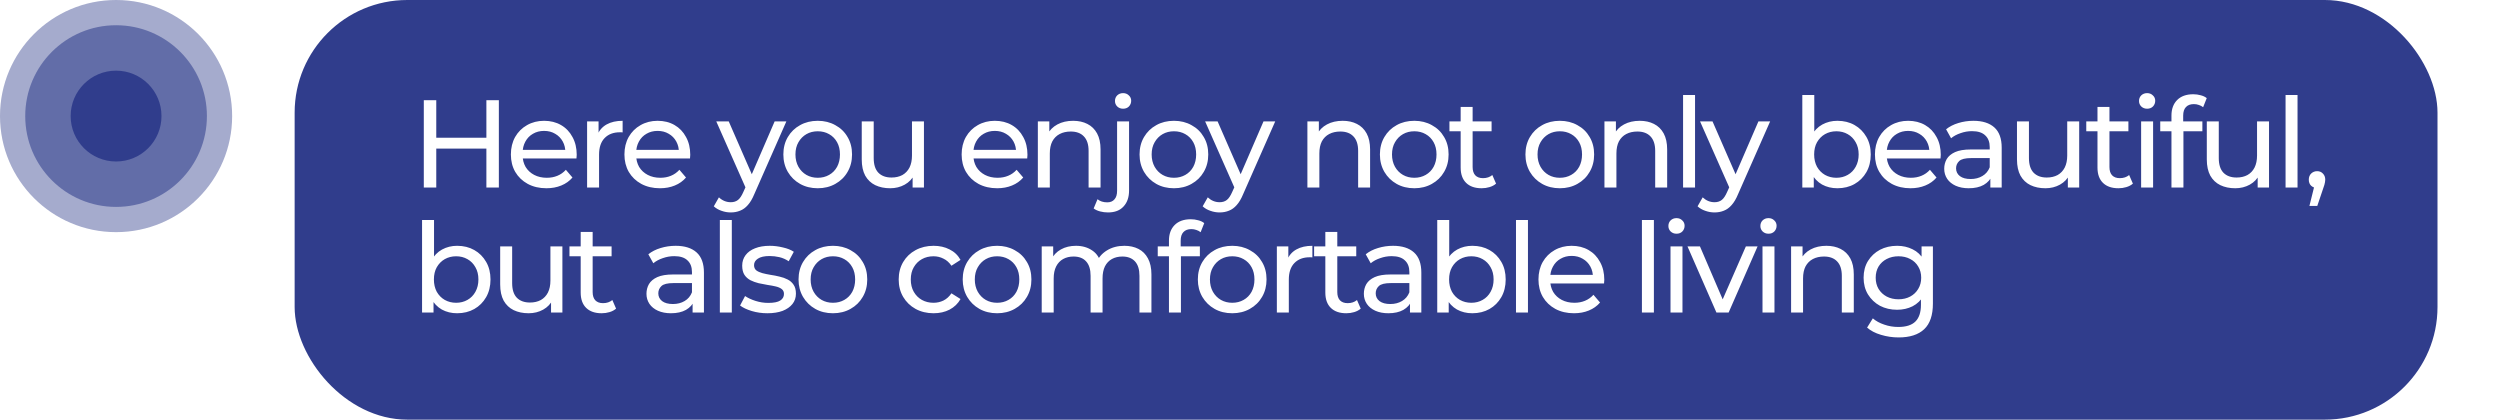
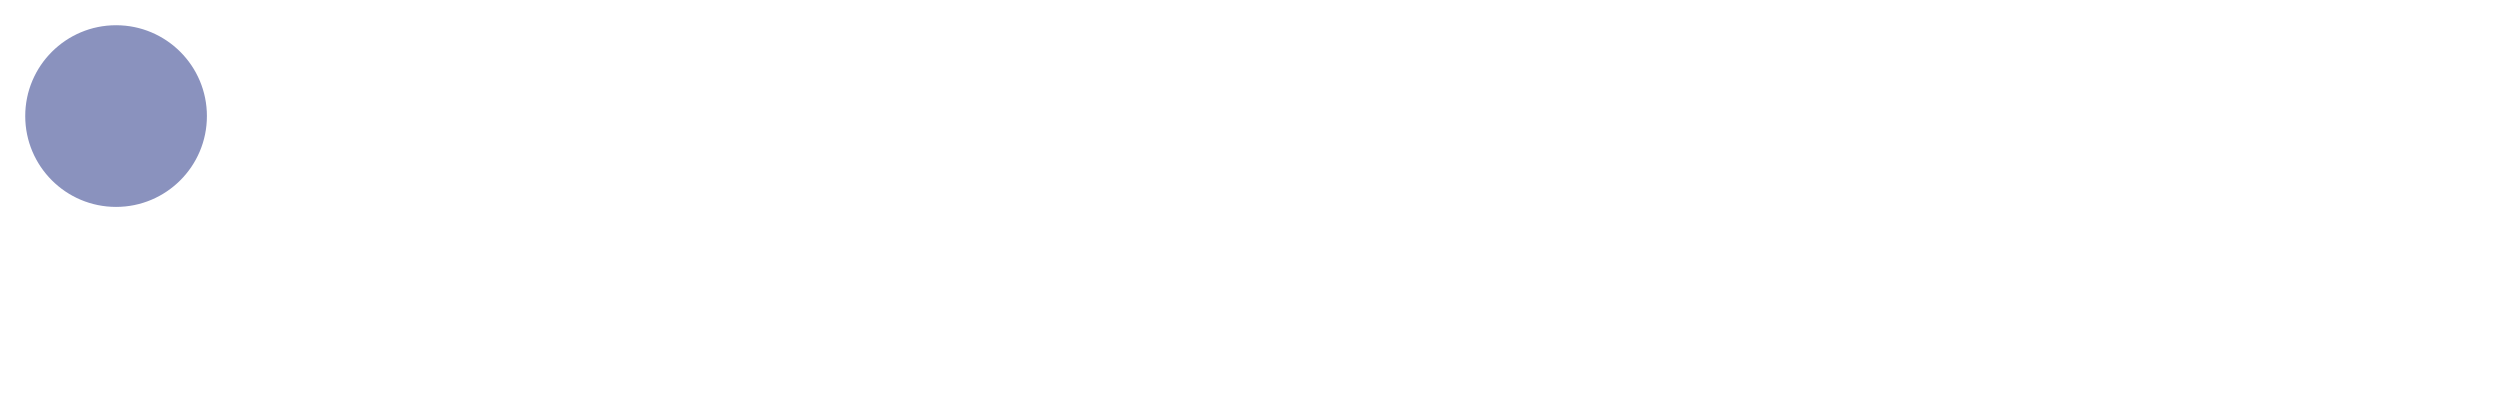
<svg xmlns="http://www.w3.org/2000/svg" width="280" height="47" viewBox="0 0 280 47" fill="none">
  <g filter="url(#filter0_b_400_143)">
-     <circle cx="13" cy="13" r="13" fill="#303D8C" fill-opacity="0.43" />
-   </g>
+     </g>
  <g filter="url(#filter1_b_400_143)">
    <circle cx="13" cy="13" r="10.174" fill="#303D8C" fill-opacity="0.56" />
  </g>
-   <circle cx="13" cy="13" r="5.087" fill="#303D8C" />
-   <rect x="33" width="240" height="47" rx="12.616" fill="#303D8C" />
-   <path d="M54.475 11.226H55.872V21H54.475V11.226ZM48.862 21H47.466V11.226H48.862V21ZM54.601 16.644H48.723V15.429H54.601V16.644ZM61.199 21.084C60.407 21.084 59.709 20.921 59.104 20.595C58.509 20.269 58.043 19.823 57.708 19.255C57.382 18.687 57.219 18.035 57.219 17.3C57.219 16.564 57.378 15.913 57.694 15.345C58.02 14.777 58.462 14.335 59.021 14.019C59.588 13.693 60.226 13.53 60.934 13.53C61.65 13.53 62.283 13.688 62.832 14.005C63.382 14.321 63.81 14.768 64.117 15.345C64.433 15.913 64.592 16.578 64.592 17.342C64.592 17.398 64.587 17.463 64.578 17.537C64.578 17.612 64.573 17.681 64.564 17.747H58.267V16.783H63.866L63.321 17.118C63.33 16.644 63.233 16.22 63.028 15.848C62.823 15.475 62.539 15.187 62.176 14.982C61.822 14.768 61.408 14.661 60.934 14.661C60.468 14.661 60.054 14.768 59.691 14.982C59.328 15.187 59.044 15.48 58.839 15.862C58.634 16.234 58.532 16.662 58.532 17.146V17.37C58.532 17.863 58.644 18.305 58.867 18.696C59.1 19.078 59.421 19.376 59.83 19.59C60.24 19.804 60.71 19.911 61.241 19.911C61.678 19.911 62.074 19.836 62.428 19.688C62.791 19.539 63.107 19.315 63.377 19.017L64.117 19.883C63.782 20.274 63.363 20.572 62.86 20.777C62.367 20.981 61.813 21.084 61.199 21.084ZM65.755 21V13.6H67.039V15.61L66.914 15.108C67.119 14.596 67.463 14.205 67.947 13.935C68.431 13.665 69.027 13.53 69.734 13.53V14.829C69.678 14.819 69.623 14.815 69.567 14.815C69.52 14.815 69.474 14.815 69.427 14.815C68.71 14.815 68.142 15.029 67.724 15.457C67.305 15.885 67.095 16.504 67.095 17.314V21H65.755ZM73.915 21.084C73.124 21.084 72.426 20.921 71.821 20.595C71.225 20.269 70.76 19.823 70.424 19.255C70.099 18.687 69.936 18.035 69.936 17.3C69.936 16.564 70.094 15.913 70.411 15.345C70.736 14.777 71.178 14.335 71.737 14.019C72.305 13.693 72.942 13.53 73.65 13.53C74.367 13.53 75 13.688 75.549 14.005C76.098 14.321 76.526 14.768 76.833 15.345C77.15 15.913 77.308 16.578 77.308 17.342C77.308 17.398 77.303 17.463 77.294 17.537C77.294 17.612 77.29 17.681 77.28 17.747H70.983V16.783H76.582L76.037 17.118C76.047 16.644 75.949 16.22 75.744 15.848C75.54 15.475 75.256 15.187 74.893 14.982C74.539 14.768 74.125 14.661 73.65 14.661C73.184 14.661 72.77 14.768 72.407 14.982C72.044 15.187 71.76 15.48 71.555 15.862C71.351 16.234 71.248 16.662 71.248 17.146V17.37C71.248 17.863 71.36 18.305 71.583 18.696C71.816 19.078 72.137 19.376 72.547 19.59C72.956 19.804 73.427 19.911 73.957 19.911C74.395 19.911 74.79 19.836 75.144 19.688C75.507 19.539 75.823 19.315 76.093 19.017L76.833 19.883C76.498 20.274 76.079 20.572 75.577 20.777C75.083 20.981 74.53 21.084 73.915 21.084ZM81.844 23.793C81.49 23.793 81.146 23.732 80.811 23.611C80.476 23.499 80.187 23.332 79.945 23.108L80.518 22.103C80.704 22.28 80.909 22.415 81.132 22.508C81.355 22.601 81.593 22.648 81.844 22.648C82.17 22.648 82.44 22.564 82.654 22.396C82.868 22.229 83.068 21.931 83.254 21.503L83.715 20.483L83.855 20.316L86.759 13.6H88.072L84.483 21.74C84.269 22.261 84.027 22.671 83.757 22.969C83.496 23.267 83.208 23.476 82.891 23.597C82.575 23.727 82.226 23.793 81.844 23.793ZM83.603 21.237L80.224 13.6H81.621L84.497 20.19L83.603 21.237ZM91.589 21.084C90.845 21.084 90.184 20.921 89.607 20.595C89.029 20.269 88.573 19.823 88.238 19.255C87.903 18.677 87.736 18.026 87.736 17.3C87.736 16.564 87.903 15.913 88.238 15.345C88.573 14.777 89.029 14.335 89.607 14.019C90.184 13.693 90.845 13.53 91.589 13.53C92.325 13.53 92.981 13.693 93.558 14.019C94.144 14.335 94.601 14.777 94.926 15.345C95.261 15.904 95.429 16.555 95.429 17.3C95.429 18.035 95.261 18.687 94.926 19.255C94.601 19.823 94.144 20.269 93.558 20.595C92.981 20.921 92.325 21.084 91.589 21.084ZM91.589 19.911C92.064 19.911 92.488 19.804 92.86 19.59C93.242 19.376 93.539 19.073 93.754 18.682C93.968 18.282 94.075 17.821 94.075 17.3C94.075 16.769 93.968 16.313 93.754 15.931C93.539 15.541 93.242 15.238 92.86 15.024C92.488 14.81 92.064 14.703 91.589 14.703C91.115 14.703 90.691 14.81 90.319 15.024C89.946 15.238 89.648 15.541 89.425 15.931C89.202 16.313 89.09 16.769 89.09 17.3C89.09 17.821 89.202 18.282 89.425 18.682C89.648 19.073 89.946 19.376 90.319 19.59C90.691 19.804 91.115 19.911 91.589 19.911ZM99.698 21.084C99.065 21.084 98.507 20.967 98.023 20.735C97.548 20.502 97.176 20.148 96.906 19.674C96.645 19.189 96.515 18.584 96.515 17.858V13.6H97.855V17.705C97.855 18.431 98.028 18.975 98.372 19.338C98.726 19.701 99.219 19.883 99.852 19.883C100.317 19.883 100.722 19.79 101.067 19.604C101.411 19.408 101.676 19.129 101.863 18.766C102.049 18.394 102.142 17.947 102.142 17.425V13.6H103.482V21H102.212V19.003L102.421 19.534C102.179 20.027 101.816 20.409 101.332 20.679C100.848 20.949 100.303 21.084 99.698 21.084ZM111.683 21.084C110.892 21.084 110.193 20.921 109.588 20.595C108.993 20.269 108.527 19.823 108.192 19.255C107.866 18.687 107.703 18.035 107.703 17.3C107.703 16.564 107.862 15.913 108.178 15.345C108.504 14.777 108.946 14.335 109.505 14.019C110.072 13.693 110.71 13.53 111.417 13.53C112.134 13.53 112.767 13.688 113.316 14.005C113.866 14.321 114.294 14.768 114.601 15.345C114.917 15.913 115.076 16.578 115.076 17.342C115.076 17.398 115.071 17.463 115.062 17.537C115.062 17.612 115.057 17.681 115.048 17.747H108.751V16.783H114.35L113.805 17.118C113.814 16.644 113.717 16.22 113.512 15.848C113.307 15.475 113.023 15.187 112.66 14.982C112.306 14.768 111.892 14.661 111.417 14.661C110.952 14.661 110.538 14.768 110.175 14.982C109.812 15.187 109.528 15.48 109.323 15.862C109.118 16.234 109.016 16.662 109.016 17.146V17.37C109.016 17.863 109.128 18.305 109.351 18.696C109.584 19.078 109.905 19.376 110.314 19.59C110.724 19.804 111.194 19.911 111.725 19.911C112.162 19.911 112.558 19.836 112.911 19.688C113.275 19.539 113.591 19.315 113.861 19.017L114.601 19.883C114.266 20.274 113.847 20.572 113.344 20.777C112.851 20.981 112.297 21.084 111.683 21.084ZM120.19 13.53C120.795 13.53 121.326 13.646 121.782 13.879C122.247 14.112 122.611 14.465 122.871 14.94C123.132 15.415 123.262 16.015 123.262 16.741V21H121.922V16.895C121.922 16.178 121.745 15.638 121.391 15.275C121.047 14.912 120.558 14.731 119.925 14.731C119.45 14.731 119.036 14.824 118.682 15.01C118.329 15.196 118.054 15.471 117.859 15.834C117.672 16.197 117.579 16.648 117.579 17.188V21H116.239V13.6H117.523V15.596L117.314 15.066C117.556 14.582 117.928 14.205 118.431 13.935C118.934 13.665 119.52 13.53 120.19 13.53ZM124.095 23.793C123.788 23.793 123.495 23.755 123.216 23.681C122.927 23.606 122.685 23.495 122.489 23.346L122.922 22.312C123.202 22.545 123.565 22.662 124.011 22.662C124.365 22.662 124.635 22.55 124.821 22.326C125.017 22.112 125.114 21.791 125.114 21.363V13.6H126.455V21.335C126.455 22.089 126.25 22.685 125.841 23.122C125.44 23.569 124.858 23.793 124.095 23.793ZM125.785 12.176C125.524 12.176 125.305 12.092 125.128 11.924C124.961 11.757 124.877 11.552 124.877 11.31C124.877 11.059 124.961 10.849 125.128 10.681C125.305 10.514 125.524 10.43 125.785 10.43C126.045 10.43 126.259 10.514 126.427 10.681C126.604 10.84 126.692 11.04 126.692 11.282C126.692 11.533 126.608 11.747 126.441 11.924C126.273 12.092 126.055 12.176 125.785 12.176ZM131.484 21.084C130.739 21.084 130.078 20.921 129.501 20.595C128.924 20.269 128.468 19.823 128.133 19.255C127.798 18.677 127.63 18.026 127.63 17.3C127.63 16.564 127.798 15.913 128.133 15.345C128.468 14.777 128.924 14.335 129.501 14.019C130.078 13.693 130.739 13.53 131.484 13.53C132.219 13.53 132.876 13.693 133.453 14.019C134.039 14.335 134.495 14.777 134.821 15.345C135.156 15.904 135.324 16.555 135.324 17.3C135.324 18.035 135.156 18.687 134.821 19.255C134.495 19.823 134.039 20.269 133.453 20.595C132.876 20.921 132.219 21.084 131.484 21.084ZM131.484 19.911C131.959 19.911 132.382 19.804 132.755 19.59C133.136 19.376 133.434 19.073 133.648 18.682C133.862 18.282 133.969 17.821 133.969 17.3C133.969 16.769 133.862 16.313 133.648 15.931C133.434 15.541 133.136 15.238 132.755 15.024C132.382 14.81 131.959 14.703 131.484 14.703C131.009 14.703 130.586 14.81 130.213 15.024C129.841 15.238 129.543 15.541 129.32 15.931C129.096 16.313 128.985 16.769 128.985 17.3C128.985 17.821 129.096 18.282 129.32 18.682C129.543 19.073 129.841 19.376 130.213 19.59C130.586 19.804 131.009 19.911 131.484 19.911ZM136.596 23.793C136.242 23.793 135.898 23.732 135.563 23.611C135.228 23.499 134.939 23.332 134.697 23.108L135.27 22.103C135.456 22.28 135.66 22.415 135.884 22.508C136.107 22.601 136.345 22.648 136.596 22.648C136.922 22.648 137.192 22.564 137.406 22.396C137.62 22.229 137.82 21.931 138.006 21.503L138.467 20.483L138.607 20.316L141.511 13.6H142.823L139.235 21.74C139.021 22.261 138.779 22.671 138.509 22.969C138.248 23.267 137.96 23.476 137.643 23.597C137.327 23.727 136.978 23.793 136.596 23.793ZM138.355 21.237L134.976 13.6H136.373L139.249 20.19L138.355 21.237ZM150.379 13.53C150.984 13.53 151.515 13.646 151.971 13.879C152.436 14.112 152.799 14.465 153.06 14.94C153.321 15.415 153.451 16.015 153.451 16.741V21H152.111V16.895C152.111 16.178 151.934 15.638 151.58 15.275C151.236 14.912 150.747 14.731 150.114 14.731C149.639 14.731 149.225 14.824 148.871 15.01C148.518 15.196 148.243 15.471 148.047 15.834C147.861 16.197 147.768 16.648 147.768 17.188V21H146.428V13.6H147.712V15.596L147.503 15.066C147.745 14.582 148.117 14.205 148.62 13.935C149.123 13.665 149.709 13.53 150.379 13.53ZM158.403 21.084C157.658 21.084 156.998 20.921 156.42 20.595C155.843 20.269 155.387 19.823 155.052 19.255C154.717 18.677 154.549 18.026 154.549 17.3C154.549 16.564 154.717 15.913 155.052 15.345C155.387 14.777 155.843 14.335 156.42 14.019C156.998 13.693 157.658 13.53 158.403 13.53C159.139 13.53 159.795 13.693 160.372 14.019C160.958 14.335 161.414 14.777 161.74 15.345C162.075 15.904 162.243 16.555 162.243 17.3C162.243 18.035 162.075 18.687 161.74 19.255C161.414 19.823 160.958 20.269 160.372 20.595C159.795 20.921 159.139 21.084 158.403 21.084ZM158.403 19.911C158.878 19.911 159.301 19.804 159.674 19.59C160.055 19.376 160.353 19.073 160.567 18.682C160.781 18.282 160.889 17.821 160.889 17.3C160.889 16.769 160.781 16.313 160.567 15.931C160.353 15.541 160.055 15.238 159.674 15.024C159.301 14.81 158.878 14.703 158.403 14.703C157.928 14.703 157.505 14.81 157.133 15.024C156.76 15.238 156.462 15.541 156.239 15.931C156.016 16.313 155.904 16.769 155.904 17.3C155.904 17.821 156.016 18.282 156.239 18.682C156.462 19.073 156.76 19.376 157.133 19.59C157.505 19.804 157.928 19.911 158.403 19.911ZM165.94 21.084C165.195 21.084 164.618 20.884 164.208 20.483C163.799 20.083 163.594 19.511 163.594 18.766V11.98H164.934V18.71C164.934 19.11 165.032 19.418 165.228 19.632C165.432 19.846 165.721 19.953 166.093 19.953C166.512 19.953 166.861 19.836 167.141 19.604L167.559 20.567C167.355 20.744 167.108 20.874 166.819 20.958C166.54 21.042 166.247 21.084 165.94 21.084ZM162.337 14.703V13.6H167.057V14.703H162.337ZM174.703 21.084C173.958 21.084 173.297 20.921 172.72 20.595C172.143 20.269 171.687 19.823 171.352 19.255C171.017 18.677 170.849 18.026 170.849 17.3C170.849 16.564 171.017 15.913 171.352 15.345C171.687 14.777 172.143 14.335 172.72 14.019C173.297 13.693 173.958 13.53 174.703 13.53C175.438 13.53 176.095 13.693 176.672 14.019C177.258 14.335 177.714 14.777 178.04 15.345C178.375 15.904 178.543 16.555 178.543 17.3C178.543 18.035 178.375 18.687 178.04 19.255C177.714 19.823 177.258 20.269 176.672 20.595C176.095 20.921 175.438 21.084 174.703 21.084ZM174.703 19.911C175.178 19.911 175.601 19.804 175.974 19.59C176.355 19.376 176.653 19.073 176.867 18.682C177.081 18.282 177.188 17.821 177.188 17.3C177.188 16.769 177.081 16.313 176.867 15.931C176.653 15.541 176.355 15.238 175.974 15.024C175.601 14.81 175.178 14.703 174.703 14.703C174.228 14.703 173.805 14.81 173.432 15.024C173.06 15.238 172.762 15.541 172.539 15.931C172.315 16.313 172.204 16.769 172.204 17.3C172.204 17.821 172.315 18.282 172.539 18.682C172.762 19.073 173.06 19.376 173.432 19.59C173.805 19.804 174.228 19.911 174.703 19.911ZM183.65 13.53C184.255 13.53 184.785 13.646 185.242 13.879C185.707 14.112 186.07 14.465 186.331 14.94C186.591 15.415 186.722 16.015 186.722 16.741V21H185.381V16.895C185.381 16.178 185.204 15.638 184.851 15.275C184.506 14.912 184.018 14.731 183.385 14.731C182.91 14.731 182.496 14.824 182.142 15.01C181.788 15.196 181.514 15.471 181.318 15.834C181.132 16.197 181.039 16.648 181.039 17.188V21H179.698V13.6H180.983V15.596L180.774 15.066C181.016 14.582 181.388 14.205 181.891 13.935C182.393 13.665 182.98 13.53 183.65 13.53ZM188.504 21V10.64H189.845V21H188.504ZM192.027 23.793C191.673 23.793 191.329 23.732 190.994 23.611C190.659 23.499 190.37 23.332 190.128 23.108L190.7 22.103C190.887 22.28 191.091 22.415 191.315 22.508C191.538 22.601 191.776 22.648 192.027 22.648C192.353 22.648 192.623 22.564 192.837 22.396C193.051 22.229 193.251 21.931 193.437 21.503L193.898 20.483L194.038 20.316L196.942 13.6H198.254L194.666 21.74C194.452 22.261 194.21 22.671 193.94 22.969C193.679 23.267 193.391 23.476 193.074 23.597C192.758 23.727 192.409 23.793 192.027 23.793ZM193.786 21.237L190.407 13.6H191.804L194.68 20.19L193.786 21.237ZM205.782 21.084C205.149 21.084 204.577 20.944 204.065 20.665C203.562 20.376 203.162 19.953 202.864 19.394C202.576 18.836 202.431 18.138 202.431 17.3C202.431 16.462 202.58 15.764 202.878 15.206C203.185 14.647 203.59 14.228 204.093 13.949C204.605 13.67 205.168 13.53 205.782 13.53C206.508 13.53 207.151 13.688 207.709 14.005C208.268 14.321 208.71 14.763 209.036 15.331C209.361 15.89 209.524 16.546 209.524 17.3C209.524 18.054 209.361 18.715 209.036 19.283C208.71 19.85 208.268 20.293 207.709 20.609C207.151 20.925 206.508 21.084 205.782 21.084ZM201.859 21V10.64H203.199V15.569L203.06 17.286L203.143 19.003V21H201.859ZM205.671 19.911C206.145 19.911 206.569 19.804 206.941 19.59C207.323 19.376 207.621 19.073 207.835 18.682C208.058 18.282 208.17 17.821 208.17 17.3C208.17 16.769 208.058 16.313 207.835 15.931C207.621 15.541 207.323 15.238 206.941 15.024C206.569 14.81 206.145 14.703 205.671 14.703C205.205 14.703 204.782 14.81 204.4 15.024C204.028 15.238 203.73 15.541 203.506 15.931C203.292 16.313 203.185 16.769 203.185 17.3C203.185 17.821 203.292 18.282 203.506 18.682C203.73 19.073 204.028 19.376 204.4 19.59C204.782 19.804 205.205 19.911 205.671 19.911ZM213.973 21.084C213.182 21.084 212.484 20.921 211.879 20.595C211.283 20.269 210.818 19.823 210.483 19.255C210.157 18.687 209.994 18.035 209.994 17.3C209.994 16.564 210.152 15.913 210.469 15.345C210.795 14.777 211.237 14.335 211.795 14.019C212.363 13.693 213.001 13.53 213.708 13.53C214.425 13.53 215.058 13.688 215.607 14.005C216.156 14.321 216.584 14.768 216.892 15.345C217.208 15.913 217.366 16.578 217.366 17.342C217.366 17.398 217.362 17.463 217.352 17.537C217.352 17.612 217.348 17.681 217.338 17.747H211.041V16.783H216.64L216.096 17.118C216.105 16.644 216.007 16.22 215.803 15.848C215.598 15.475 215.314 15.187 214.951 14.982C214.597 14.768 214.183 14.661 213.708 14.661C213.243 14.661 212.828 14.768 212.465 14.982C212.102 15.187 211.818 15.48 211.614 15.862C211.409 16.234 211.307 16.662 211.307 17.146V17.37C211.307 17.863 211.418 18.305 211.642 18.696C211.874 19.078 212.195 19.376 212.605 19.59C213.015 19.804 213.485 19.911 214.015 19.911C214.453 19.911 214.848 19.836 215.202 19.688C215.565 19.539 215.882 19.315 216.152 19.017L216.892 19.883C216.556 20.274 216.138 20.572 215.635 20.777C215.142 20.981 214.588 21.084 213.973 21.084ZM222.919 21V19.436L222.849 19.143V16.476C222.849 15.908 222.681 15.471 222.346 15.164C222.02 14.847 221.527 14.689 220.866 14.689C220.429 14.689 220 14.763 219.582 14.912C219.163 15.052 218.809 15.243 218.52 15.485L217.962 14.479C218.344 14.172 218.8 13.94 219.33 13.781C219.87 13.614 220.433 13.53 221.02 13.53C222.034 13.53 222.816 13.777 223.366 14.27C223.915 14.763 224.189 15.517 224.189 16.532V21H222.919ZM220.489 21.084C219.94 21.084 219.456 20.991 219.037 20.805C218.627 20.618 218.311 20.362 218.088 20.037C217.864 19.701 217.752 19.325 217.752 18.906C217.752 18.505 217.846 18.142 218.032 17.817C218.227 17.491 218.539 17.23 218.967 17.035C219.405 16.839 219.991 16.741 220.727 16.741H223.072V17.705H220.782C220.112 17.705 219.661 17.817 219.428 18.04C219.195 18.263 219.079 18.533 219.079 18.85C219.079 19.213 219.223 19.506 219.512 19.729C219.8 19.944 220.201 20.05 220.713 20.05C221.215 20.05 221.653 19.939 222.025 19.715C222.407 19.492 222.681 19.166 222.849 18.738L223.114 19.66C222.937 20.097 222.625 20.446 222.179 20.707C221.732 20.958 221.169 21.084 220.489 21.084ZM229.085 21.084C228.452 21.084 227.894 20.967 227.41 20.735C226.935 20.502 226.563 20.148 226.293 19.674C226.032 19.189 225.902 18.584 225.902 17.858V13.6H227.242V17.705C227.242 18.431 227.415 18.975 227.759 19.338C228.113 19.701 228.606 19.883 229.239 19.883C229.704 19.883 230.109 19.79 230.454 19.604C230.798 19.408 231.063 19.129 231.25 18.766C231.436 18.394 231.529 17.947 231.529 17.425V13.6H232.869V21H231.599V19.003L231.808 19.534C231.566 20.027 231.203 20.409 230.719 20.679C230.235 20.949 229.69 21.084 229.085 21.084ZM237.264 21.084C236.52 21.084 235.942 20.884 235.533 20.483C235.123 20.083 234.918 19.511 234.918 18.766V11.98H236.259V18.71C236.259 19.11 236.357 19.418 236.552 19.632C236.757 19.846 237.045 19.953 237.418 19.953C237.837 19.953 238.186 19.836 238.465 19.604L238.884 20.567C238.679 20.744 238.432 20.874 238.144 20.958C237.865 21.042 237.571 21.084 237.264 21.084ZM233.662 14.703V13.6H238.381V14.703H233.662ZM239.806 21V13.6H241.147V21H239.806ZM240.477 12.176C240.216 12.176 239.997 12.092 239.82 11.924C239.653 11.757 239.569 11.552 239.569 11.31C239.569 11.059 239.653 10.849 239.82 10.681C239.997 10.514 240.216 10.43 240.477 10.43C240.737 10.43 240.951 10.514 241.119 10.681C241.296 10.84 241.384 11.04 241.384 11.282C241.384 11.533 241.3 11.747 241.133 11.924C240.965 12.092 240.746 12.176 240.477 12.176ZM243.203 21V12.944C243.203 12.217 243.413 11.64 243.832 11.212C244.26 10.775 244.865 10.556 245.647 10.556C245.935 10.556 246.21 10.593 246.471 10.668C246.741 10.733 246.969 10.84 247.155 10.989L246.75 12.008C246.61 11.896 246.452 11.812 246.275 11.757C246.098 11.691 245.912 11.659 245.717 11.659C245.326 11.659 245.028 11.771 244.823 11.994C244.618 12.208 244.516 12.529 244.516 12.957V13.949L244.544 14.563V21H243.203ZM241.947 14.703V13.6H246.666V14.703H241.947ZM250.346 21.084C249.713 21.084 249.154 20.967 248.67 20.735C248.196 20.502 247.823 20.148 247.553 19.674C247.293 19.189 247.162 18.584 247.162 17.858V13.6H248.503V17.705C248.503 18.431 248.675 18.975 249.019 19.338C249.373 19.701 249.866 19.883 250.499 19.883C250.965 19.883 251.37 19.79 251.714 19.604C252.059 19.408 252.324 19.129 252.51 18.766C252.696 18.394 252.789 17.947 252.789 17.425V13.6H254.13V21H252.859V19.003L253.069 19.534C252.827 20.027 252.464 20.409 251.98 20.679C251.495 20.949 250.951 21.084 250.346 21.084ZM255.983 21V10.64H257.324V21H255.983ZM258.654 23.067L259.353 20.246L259.534 21.056C259.264 21.056 259.036 20.972 258.85 20.805C258.673 20.637 258.585 20.409 258.585 20.12C258.585 19.841 258.673 19.613 258.85 19.436C259.036 19.259 259.26 19.171 259.52 19.171C259.79 19.171 260.009 19.264 260.176 19.45C260.344 19.627 260.428 19.85 260.428 20.12C260.428 20.213 260.418 20.306 260.4 20.4C260.39 20.483 260.367 20.586 260.33 20.707C260.302 20.819 260.256 20.958 260.19 21.126L259.534 23.067H258.654ZM51.194 35.084C50.561 35.084 49.989 34.944 49.477 34.665C48.974 34.376 48.574 33.953 48.276 33.394C47.987 32.836 47.843 32.138 47.843 31.3C47.843 30.462 47.992 29.764 48.29 29.206C48.597 28.647 49.002 28.228 49.505 27.949C50.017 27.67 50.58 27.53 51.194 27.53C51.92 27.53 52.562 27.688 53.121 28.005C53.679 28.321 54.122 28.763 54.447 29.331C54.773 29.89 54.936 30.546 54.936 31.3C54.936 32.054 54.773 32.715 54.447 33.283C54.122 33.85 53.679 34.293 53.121 34.609C52.562 34.925 51.92 35.084 51.194 35.084ZM47.271 35V24.64H48.611V29.569L48.471 31.286L48.555 33.003V35H47.271ZM51.082 33.911C51.557 33.911 51.981 33.804 52.353 33.59C52.735 33.376 53.033 33.073 53.247 32.682C53.47 32.282 53.582 31.821 53.582 31.3C53.582 30.769 53.47 30.313 53.247 29.931C53.033 29.541 52.735 29.238 52.353 29.024C51.981 28.81 51.557 28.703 51.082 28.703C50.617 28.703 50.194 28.81 49.812 29.024C49.44 29.238 49.142 29.541 48.918 29.931C48.704 30.313 48.597 30.769 48.597 31.3C48.597 31.821 48.704 32.282 48.918 32.682C49.142 33.073 49.44 33.376 49.812 33.59C50.194 33.804 50.617 33.911 51.082 33.911ZM59.204 35.084C58.571 35.084 58.012 34.967 57.528 34.735C57.053 34.502 56.681 34.148 56.411 33.673C56.151 33.19 56.02 32.584 56.02 31.858V27.6H57.361V31.705C57.361 32.431 57.533 32.975 57.877 33.338C58.231 33.702 58.724 33.883 59.357 33.883C59.823 33.883 60.228 33.79 60.572 33.604C60.916 33.408 61.182 33.129 61.368 32.766C61.554 32.394 61.647 31.947 61.647 31.425V27.6H62.988V35H61.717V33.003L61.926 33.534C61.684 34.027 61.321 34.409 60.837 34.679C60.353 34.949 59.809 35.084 59.204 35.084ZM67.382 35.084C66.638 35.084 66.061 34.884 65.651 34.483C65.242 34.083 65.037 33.511 65.037 32.766V25.98H66.377V32.71C66.377 33.11 66.475 33.418 66.67 33.632C66.875 33.846 67.164 33.953 67.536 33.953C67.955 33.953 68.304 33.836 68.583 33.604L69.002 34.567C68.797 34.744 68.551 34.874 68.262 34.958C67.983 35.042 67.69 35.084 67.382 35.084ZM63.78 28.703V27.6H68.499V28.703H63.78ZM77.57 35V33.436L77.5 33.143V30.476C77.5 29.908 77.333 29.471 76.998 29.164C76.672 28.847 76.178 28.689 75.517 28.689C75.08 28.689 74.652 28.763 74.233 28.912C73.814 29.052 73.46 29.243 73.172 29.485L72.613 28.479C72.995 28.172 73.451 27.939 73.981 27.781C74.521 27.614 75.085 27.53 75.671 27.53C76.686 27.53 77.468 27.777 78.017 28.27C78.566 28.763 78.841 29.517 78.841 30.532V35H77.57ZM75.14 35.084C74.591 35.084 74.107 34.991 73.688 34.804C73.279 34.618 72.962 34.362 72.739 34.037C72.515 33.702 72.404 33.325 72.404 32.906C72.404 32.505 72.497 32.142 72.683 31.817C72.879 31.491 73.19 31.23 73.618 31.035C74.056 30.839 74.642 30.741 75.378 30.741H77.724V31.705H75.434C74.763 31.705 74.312 31.817 74.079 32.04C73.847 32.263 73.73 32.533 73.73 32.85C73.73 33.213 73.874 33.506 74.163 33.729C74.452 33.944 74.852 34.05 75.364 34.05C75.867 34.05 76.304 33.939 76.676 33.715C77.058 33.492 77.333 33.166 77.5 32.738L77.765 33.66C77.589 34.097 77.277 34.446 76.83 34.707C76.383 34.958 75.82 35.084 75.14 35.084ZM80.623 35V24.64H81.963V35H80.623ZM85.947 35.084C85.333 35.084 84.746 35 84.188 34.832C83.638 34.665 83.206 34.46 82.889 34.218L83.448 33.157C83.764 33.371 84.155 33.553 84.621 33.702C85.086 33.85 85.561 33.925 86.045 33.925C86.668 33.925 87.115 33.836 87.385 33.66C87.664 33.483 87.804 33.236 87.804 32.92C87.804 32.687 87.72 32.505 87.553 32.375C87.385 32.245 87.162 32.147 86.882 32.082C86.612 32.017 86.31 31.961 85.975 31.914C85.64 31.858 85.305 31.793 84.969 31.719C84.634 31.635 84.327 31.523 84.048 31.384C83.769 31.235 83.545 31.035 83.378 30.783C83.21 30.523 83.126 30.178 83.126 29.75C83.126 29.303 83.252 28.912 83.504 28.577C83.755 28.242 84.109 27.986 84.565 27.809C85.03 27.623 85.579 27.53 86.212 27.53C86.696 27.53 87.185 27.59 87.678 27.712C88.181 27.823 88.591 27.986 88.907 28.2L88.335 29.261C87.999 29.038 87.65 28.884 87.287 28.8C86.924 28.717 86.561 28.675 86.198 28.675C85.612 28.675 85.174 28.773 84.886 28.968C84.597 29.154 84.453 29.396 84.453 29.694C84.453 29.945 84.537 30.141 84.704 30.281C84.881 30.411 85.105 30.513 85.374 30.588C85.654 30.662 85.961 30.727 86.296 30.783C86.631 30.83 86.966 30.895 87.301 30.979C87.636 31.053 87.939 31.16 88.209 31.3C88.488 31.439 88.712 31.635 88.879 31.886C89.056 32.138 89.144 32.473 89.144 32.892C89.144 33.338 89.014 33.725 88.753 34.05C88.493 34.376 88.125 34.632 87.65 34.819C87.176 34.995 86.608 35.084 85.947 35.084ZM93.291 35.084C92.546 35.084 91.885 34.921 91.308 34.595C90.731 34.269 90.275 33.822 89.94 33.255C89.605 32.678 89.437 32.026 89.437 31.3C89.437 30.564 89.605 29.913 89.94 29.345C90.275 28.777 90.731 28.335 91.308 28.019C91.885 27.693 92.546 27.53 93.291 27.53C94.026 27.53 94.683 27.693 95.26 28.019C95.846 28.335 96.302 28.777 96.628 29.345C96.963 29.904 97.131 30.555 97.131 31.3C97.131 32.035 96.963 32.687 96.628 33.255C96.302 33.822 95.846 34.269 95.26 34.595C94.683 34.921 94.026 35.084 93.291 35.084ZM93.291 33.911C93.766 33.911 94.189 33.804 94.562 33.59C94.943 33.376 95.241 33.073 95.455 32.682C95.669 32.282 95.776 31.821 95.776 31.3C95.776 30.769 95.669 30.313 95.455 29.931C95.241 29.541 94.943 29.238 94.562 29.024C94.189 28.81 93.766 28.703 93.291 28.703C92.816 28.703 92.393 28.81 92.02 29.024C91.648 29.238 91.35 29.541 91.127 29.931C90.903 30.313 90.792 30.769 90.792 31.3C90.792 31.821 90.903 32.282 91.127 32.682C91.35 33.073 91.648 33.376 92.02 33.59C92.393 33.804 92.816 33.911 93.291 33.911ZM104.563 35.084C103.809 35.084 103.135 34.921 102.539 34.595C101.952 34.269 101.492 33.822 101.156 33.255C100.821 32.687 100.654 32.035 100.654 31.3C100.654 30.564 100.821 29.913 101.156 29.345C101.492 28.777 101.952 28.335 102.539 28.019C103.135 27.693 103.809 27.53 104.563 27.53C105.234 27.53 105.829 27.665 106.351 27.935C106.881 28.195 107.291 28.587 107.579 29.108L106.56 29.764C106.318 29.401 106.02 29.136 105.666 28.968C105.322 28.791 104.95 28.703 104.549 28.703C104.065 28.703 103.633 28.81 103.251 29.024C102.869 29.238 102.567 29.541 102.343 29.931C102.12 30.313 102.008 30.769 102.008 31.3C102.008 31.831 102.12 32.291 102.343 32.682C102.567 33.073 102.869 33.376 103.251 33.59C103.633 33.804 104.065 33.911 104.549 33.911C104.95 33.911 105.322 33.827 105.666 33.66C106.02 33.483 106.318 33.213 106.56 32.85L107.579 33.492C107.291 34.004 106.881 34.4 106.351 34.679C105.829 34.949 105.234 35.084 104.563 35.084ZM111.677 35.084C110.932 35.084 110.272 34.921 109.694 34.595C109.117 34.269 108.661 33.822 108.326 33.255C107.991 32.678 107.823 32.026 107.823 31.3C107.823 30.564 107.991 29.913 108.326 29.345C108.661 28.777 109.117 28.335 109.694 28.019C110.272 27.693 110.932 27.53 111.677 27.53C112.412 27.53 113.069 27.693 113.646 28.019C114.232 28.335 114.688 28.777 115.014 29.345C115.349 29.904 115.517 30.555 115.517 31.3C115.517 32.035 115.349 32.687 115.014 33.255C114.688 33.822 114.232 34.269 113.646 34.595C113.069 34.921 112.412 35.084 111.677 35.084ZM111.677 33.911C112.152 33.911 112.575 33.804 112.948 33.59C113.329 33.376 113.627 33.073 113.841 32.682C114.055 32.282 114.162 31.821 114.162 31.3C114.162 30.769 114.055 30.313 113.841 29.931C113.627 29.541 113.329 29.238 112.948 29.024C112.575 28.81 112.152 28.703 111.677 28.703C111.202 28.703 110.779 28.81 110.406 29.024C110.034 29.238 109.736 29.541 109.513 29.931C109.289 30.313 109.178 30.769 109.178 31.3C109.178 31.821 109.289 32.282 109.513 32.682C109.736 33.073 110.034 33.376 110.406 33.59C110.779 33.804 111.202 33.911 111.677 33.911ZM125.93 27.53C126.526 27.53 127.051 27.646 127.508 27.879C127.964 28.112 128.317 28.465 128.569 28.94C128.829 29.415 128.96 30.015 128.96 30.741V35H127.619V30.895C127.619 30.178 127.452 29.638 127.117 29.275C126.781 28.912 126.311 28.731 125.706 28.731C125.26 28.731 124.869 28.824 124.533 29.01C124.198 29.196 123.938 29.471 123.752 29.834C123.575 30.197 123.486 30.648 123.486 31.188V35H122.146V30.895C122.146 30.178 121.978 29.638 121.643 29.275C121.317 28.912 120.847 28.731 120.233 28.731C119.795 28.731 119.409 28.824 119.074 29.01C118.739 29.196 118.478 29.471 118.292 29.834C118.106 30.197 118.013 30.648 118.013 31.188V35H116.672V27.6H117.957V29.569L117.748 29.066C117.98 28.582 118.339 28.205 118.823 27.935C119.307 27.665 119.87 27.53 120.512 27.53C121.22 27.53 121.829 27.707 122.341 28.061C122.853 28.405 123.188 28.931 123.347 29.638L122.802 29.415C123.026 28.847 123.416 28.391 123.975 28.047C124.533 27.702 125.185 27.53 125.93 27.53ZM130.923 35V26.944C130.923 26.217 131.133 25.64 131.552 25.212C131.98 24.775 132.585 24.556 133.367 24.556C133.655 24.556 133.93 24.593 134.191 24.668C134.461 24.733 134.689 24.84 134.875 24.989L134.47 26.008C134.33 25.896 134.172 25.812 133.995 25.757C133.818 25.692 133.632 25.659 133.437 25.659C133.046 25.659 132.748 25.771 132.543 25.994C132.338 26.208 132.236 26.529 132.236 26.957V27.949L132.264 28.563V35H130.923ZM129.667 28.703V27.6H134.386V28.703H129.667ZM138.013 35.084C137.268 35.084 136.607 34.921 136.03 34.595C135.453 34.269 134.997 33.822 134.662 33.255C134.326 32.678 134.159 32.026 134.159 31.3C134.159 30.564 134.326 29.913 134.662 29.345C134.997 28.777 135.453 28.335 136.03 28.019C136.607 27.693 137.268 27.53 138.013 27.53C138.748 27.53 139.404 27.693 139.981 28.019C140.568 28.335 141.024 28.777 141.35 29.345C141.685 29.904 141.852 30.555 141.852 31.3C141.852 32.035 141.685 32.687 141.35 33.255C141.024 33.822 140.568 34.269 139.981 34.595C139.404 34.921 138.748 35.084 138.013 35.084ZM138.013 33.911C138.487 33.911 138.911 33.804 139.283 33.59C139.665 33.376 139.963 33.073 140.177 32.682C140.391 32.282 140.498 31.821 140.498 31.3C140.498 30.769 140.391 30.313 140.177 29.931C139.963 29.541 139.665 29.238 139.283 29.024C138.911 28.81 138.487 28.703 138.013 28.703C137.538 28.703 137.114 28.81 136.742 29.024C136.37 29.238 136.072 29.541 135.848 29.931C135.625 30.313 135.513 30.769 135.513 31.3C135.513 31.821 135.625 32.282 135.848 32.682C136.072 33.073 136.37 33.376 136.742 33.59C137.114 33.804 137.538 33.911 138.013 33.911ZM143.008 35V27.6H144.293V29.61L144.167 29.108C144.372 28.596 144.716 28.205 145.2 27.935C145.684 27.665 146.28 27.53 146.987 27.53V28.828C146.932 28.819 146.876 28.814 146.82 28.814C146.773 28.814 146.727 28.814 146.68 28.814C145.963 28.814 145.396 29.029 144.977 29.457C144.558 29.885 144.348 30.504 144.348 31.314V35H143.008ZM150.783 35.084C150.038 35.084 149.461 34.884 149.051 34.483C148.642 34.083 148.437 33.511 148.437 32.766V25.98H149.777V32.71C149.777 33.11 149.875 33.418 150.07 33.632C150.275 33.846 150.564 33.953 150.936 33.953C151.355 33.953 151.704 33.836 151.983 33.604L152.402 34.567C152.197 34.744 151.951 34.874 151.662 34.958C151.383 35.042 151.09 35.084 150.783 35.084ZM147.18 28.703V27.6H151.9V28.703H147.18ZM157.918 35V33.436L157.849 33.143V30.476C157.849 29.908 157.681 29.471 157.346 29.164C157.02 28.847 156.527 28.689 155.866 28.689C155.428 28.689 155 28.763 154.581 28.912C154.162 29.052 153.809 29.243 153.52 29.485L152.962 28.479C153.343 28.172 153.799 27.939 154.33 27.781C154.87 27.614 155.433 27.53 156.019 27.53C157.034 27.53 157.816 27.777 158.365 28.27C158.914 28.763 159.189 29.517 159.189 30.532V35H157.918ZM155.489 35.084C154.94 35.084 154.456 34.991 154.037 34.804C153.627 34.618 153.311 34.362 153.087 34.037C152.864 33.702 152.752 33.325 152.752 32.906C152.752 32.505 152.845 32.142 153.031 31.817C153.227 31.491 153.539 31.23 153.967 31.035C154.404 30.839 154.991 30.741 155.726 30.741H158.072V31.705H155.782C155.112 31.705 154.66 31.817 154.428 32.04C154.195 32.263 154.079 32.533 154.079 32.85C154.079 33.213 154.223 33.506 154.511 33.729C154.8 33.944 155.2 34.05 155.712 34.05C156.215 34.05 156.652 33.939 157.025 33.715C157.406 33.492 157.681 33.166 157.849 32.738L158.114 33.66C157.937 34.097 157.625 34.446 157.178 34.707C156.732 34.958 156.168 35.084 155.489 35.084ZM164.895 35.084C164.262 35.084 163.689 34.944 163.178 34.665C162.675 34.376 162.275 33.953 161.977 33.394C161.688 32.836 161.544 32.138 161.544 31.3C161.544 30.462 161.693 29.764 161.991 29.206C162.298 28.647 162.703 28.228 163.205 27.949C163.717 27.67 164.281 27.53 164.895 27.53C165.621 27.53 166.263 27.688 166.822 28.005C167.38 28.321 167.822 28.763 168.148 29.331C168.474 29.89 168.637 30.546 168.637 31.3C168.637 32.054 168.474 32.715 168.148 33.283C167.822 33.85 167.38 34.293 166.822 34.609C166.263 34.925 165.621 35.084 164.895 35.084ZM160.971 35V24.64H162.312V29.569L162.172 31.286L162.256 33.003V35H160.971ZM164.783 33.911C165.258 33.911 165.682 33.804 166.054 33.59C166.435 33.376 166.733 33.073 166.947 32.682C167.171 32.282 167.283 31.821 167.283 31.3C167.283 30.769 167.171 30.313 166.947 29.931C166.733 29.541 166.435 29.238 166.054 29.024C165.682 28.81 165.258 28.703 164.783 28.703C164.318 28.703 163.894 28.81 163.513 29.024C163.14 29.238 162.842 29.541 162.619 29.931C162.405 30.313 162.298 30.769 162.298 31.3C162.298 31.821 162.405 32.282 162.619 32.682C162.842 33.073 163.14 33.376 163.513 33.59C163.894 33.804 164.318 33.911 164.783 33.911ZM169.791 35V24.64H171.131V35H169.791ZM176.288 35.084C175.496 35.084 174.798 34.921 174.193 34.595C173.598 34.269 173.132 33.822 172.797 33.255C172.471 32.687 172.308 32.035 172.308 31.3C172.308 30.564 172.467 29.913 172.783 29.345C173.109 28.777 173.551 28.335 174.109 28.019C174.677 27.693 175.315 27.53 176.022 27.53C176.739 27.53 177.372 27.688 177.921 28.005C178.47 28.321 178.899 28.768 179.206 29.345C179.522 29.913 179.681 30.578 179.681 31.342C179.681 31.398 179.676 31.463 179.667 31.537C179.667 31.612 179.662 31.681 179.653 31.747H173.355V30.783H178.955L178.41 31.118C178.419 30.644 178.322 30.22 178.117 29.848C177.912 29.475 177.628 29.187 177.265 28.982C176.911 28.768 176.497 28.661 176.022 28.661C175.557 28.661 175.143 28.768 174.78 28.982C174.417 29.187 174.133 29.48 173.928 29.862C173.723 30.234 173.621 30.662 173.621 31.146V31.37C173.621 31.863 173.732 32.305 173.956 32.696C174.189 33.078 174.51 33.376 174.919 33.59C175.329 33.804 175.799 33.911 176.33 33.911C176.767 33.911 177.163 33.836 177.516 33.688C177.879 33.539 178.196 33.315 178.466 33.017L179.206 33.883C178.871 34.274 178.452 34.572 177.949 34.777C177.456 34.981 176.902 35.084 176.288 35.084ZM183.895 35V24.64H185.236V35H183.895ZM187.097 35V27.6H188.437V35H187.097ZM187.767 26.176C187.507 26.176 187.288 26.092 187.111 25.924C186.943 25.757 186.86 25.552 186.86 25.31C186.86 25.058 186.943 24.849 187.111 24.681C187.288 24.514 187.507 24.43 187.767 24.43C188.028 24.43 188.242 24.514 188.409 24.681C188.586 24.84 188.675 25.04 188.675 25.282C188.675 25.533 188.591 25.747 188.423 25.924C188.256 26.092 188.037 26.176 187.767 26.176ZM192.239 35L189 27.6H190.396L193.273 34.302H192.602L195.535 27.6H196.847L193.608 35H192.239ZM197.4 35V27.6H198.74V35H197.4ZM198.07 26.176C197.81 26.176 197.591 26.092 197.414 25.924C197.246 25.757 197.163 25.552 197.163 25.31C197.163 25.058 197.246 24.849 197.414 24.681C197.591 24.514 197.81 24.43 198.07 24.43C198.331 24.43 198.545 24.514 198.712 24.681C198.889 24.84 198.978 25.04 198.978 25.282C198.978 25.533 198.894 25.747 198.726 25.924C198.559 26.092 198.34 26.176 198.07 26.176ZM204.553 27.53C205.158 27.53 205.689 27.646 206.145 27.879C206.61 28.112 206.973 28.465 207.234 28.94C207.495 29.415 207.625 30.015 207.625 30.741V35H206.284V30.895C206.284 30.178 206.108 29.638 205.754 29.275C205.409 28.912 204.921 28.731 204.288 28.731C203.813 28.731 203.399 28.824 203.045 29.01C202.691 29.196 202.417 29.471 202.221 29.834C202.035 30.197 201.942 30.648 201.942 31.188V35H200.602V27.6H201.886V29.596L201.677 29.066C201.919 28.582 202.291 28.205 202.794 27.935C203.296 27.665 203.883 27.53 204.553 27.53ZM212.647 37.792C211.967 37.792 211.306 37.695 210.664 37.499C210.031 37.313 209.514 37.043 209.114 36.69L209.756 35.656C210.101 35.954 210.524 36.187 211.027 36.354C211.53 36.531 212.056 36.62 212.605 36.62C213.48 36.62 214.122 36.415 214.532 36.005C214.941 35.596 215.146 34.972 215.146 34.134V32.571L215.286 31.104L215.216 29.624V27.6H216.486V33.995C216.486 35.298 216.161 36.257 215.509 36.871C214.857 37.485 213.903 37.792 212.647 37.792ZM212.479 34.693C211.762 34.693 211.12 34.544 210.552 34.246C209.994 33.939 209.547 33.515 209.212 32.975C208.886 32.435 208.723 31.812 208.723 31.104C208.723 30.388 208.886 29.764 209.212 29.233C209.547 28.694 209.994 28.275 210.552 27.977C211.12 27.679 211.762 27.53 212.479 27.53C213.112 27.53 213.689 27.66 214.211 27.921C214.732 28.172 215.146 28.563 215.453 29.094C215.77 29.624 215.928 30.295 215.928 31.104C215.928 31.905 215.77 32.571 215.453 33.101C215.146 33.632 214.732 34.032 214.211 34.302C213.689 34.562 213.112 34.693 212.479 34.693ZM212.633 33.52C213.126 33.52 213.564 33.418 213.945 33.213C214.327 33.008 214.625 32.724 214.839 32.361C215.062 31.998 215.174 31.579 215.174 31.104C215.174 30.63 215.062 30.211 214.839 29.848C214.625 29.485 214.327 29.206 213.945 29.01C213.564 28.805 213.126 28.703 212.633 28.703C212.139 28.703 211.697 28.805 211.306 29.01C210.925 29.206 210.622 29.485 210.399 29.848C210.185 30.211 210.078 30.63 210.078 31.104C210.078 31.579 210.185 31.998 210.399 32.361C210.622 32.724 210.925 33.008 211.306 33.213C211.697 33.418 212.139 33.52 212.633 33.52Z" fill="white" />
  <defs>
    <filter id="filter0_b_400_143" x="-2.108" y="-2.108" width="30.216" height="30.216" filterUnits="userSpaceOnUse" color-interpolation-filters="sRGB">
      <feFlood flood-opacity="0" result="BackgroundImageFix" />
      <feGaussianBlur in="BackgroundImageFix" stdDeviation="1.054" />
      <feComposite in2="SourceAlpha" operator="in" result="effect1_backgroundBlur_400_143" />
      <feBlend mode="normal" in="SourceGraphic" in2="effect1_backgroundBlur_400_143" result="shape" />
    </filter>
    <filter id="filter1_b_400_143" x="0.718" y="0.718" width="24.564" height="24.564" filterUnits="userSpaceOnUse" color-interpolation-filters="sRGB">
      <feFlood flood-opacity="0" result="BackgroundImageFix" />
      <feGaussianBlur in="BackgroundImageFix" stdDeviation="1.054" />
      <feComposite in2="SourceAlpha" operator="in" result="effect1_backgroundBlur_400_143" />
      <feBlend mode="normal" in="SourceGraphic" in2="effect1_backgroundBlur_400_143" result="shape" />
    </filter>
  </defs>
</svg>